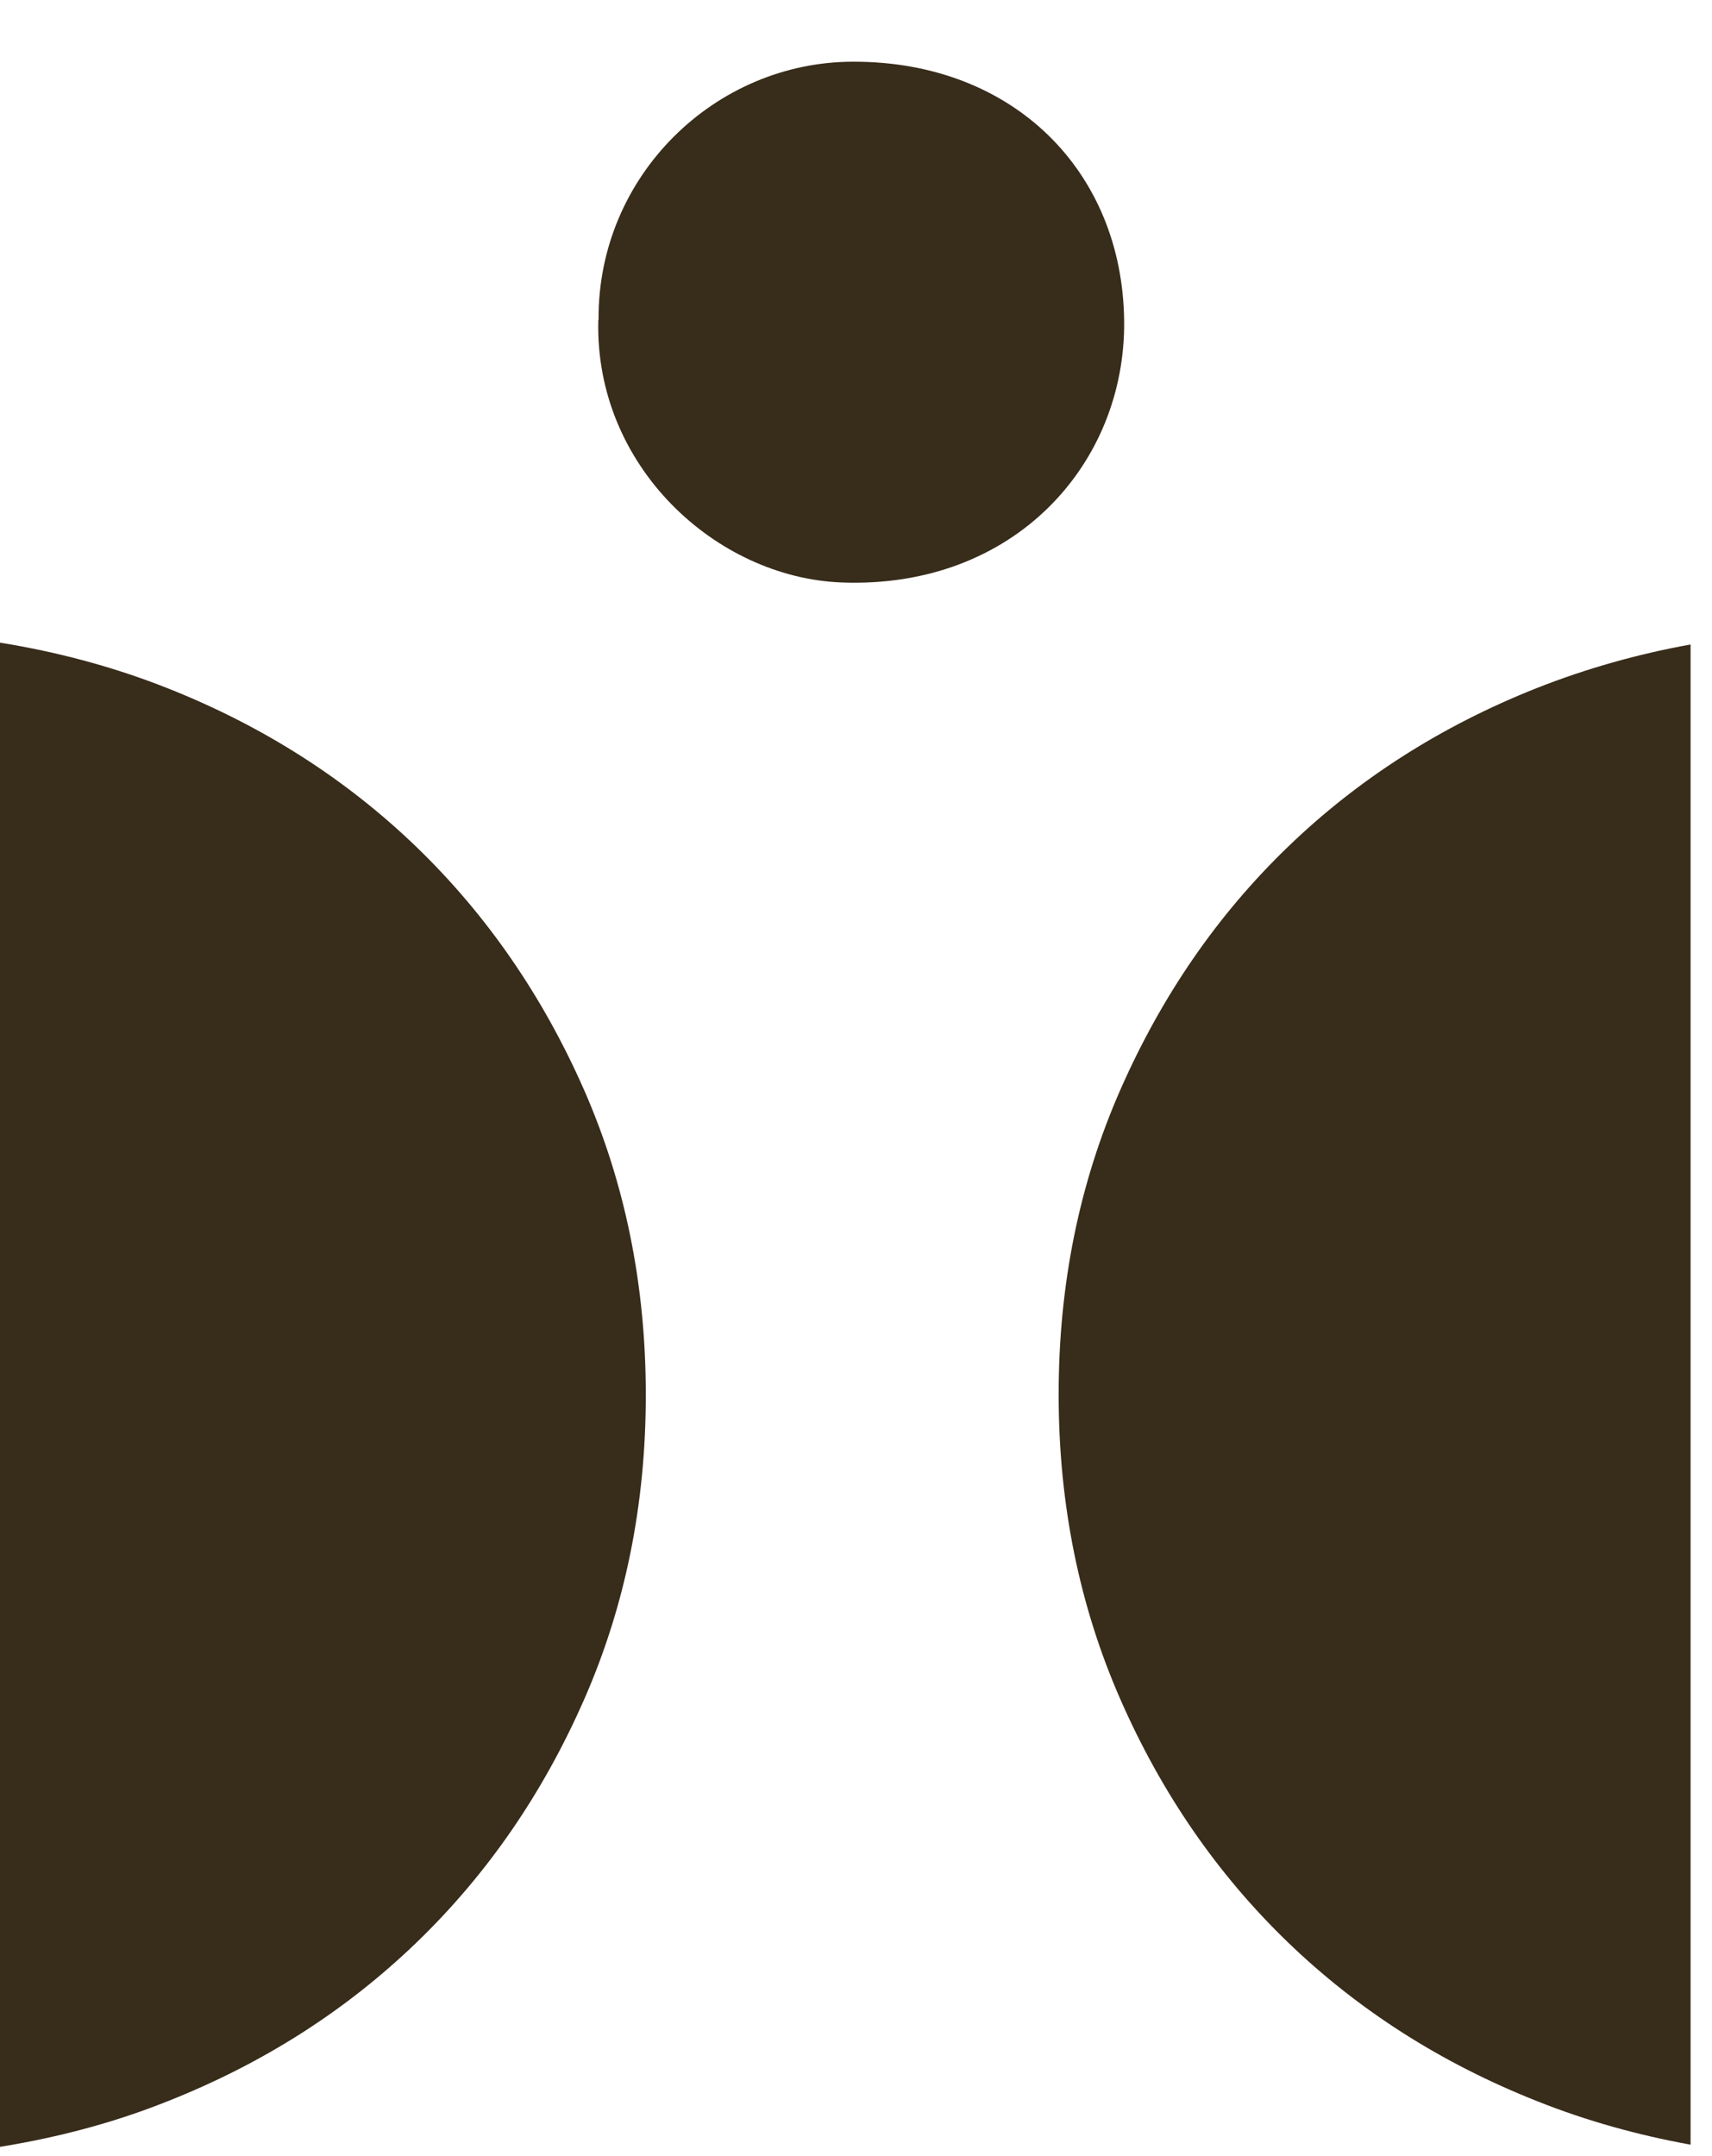
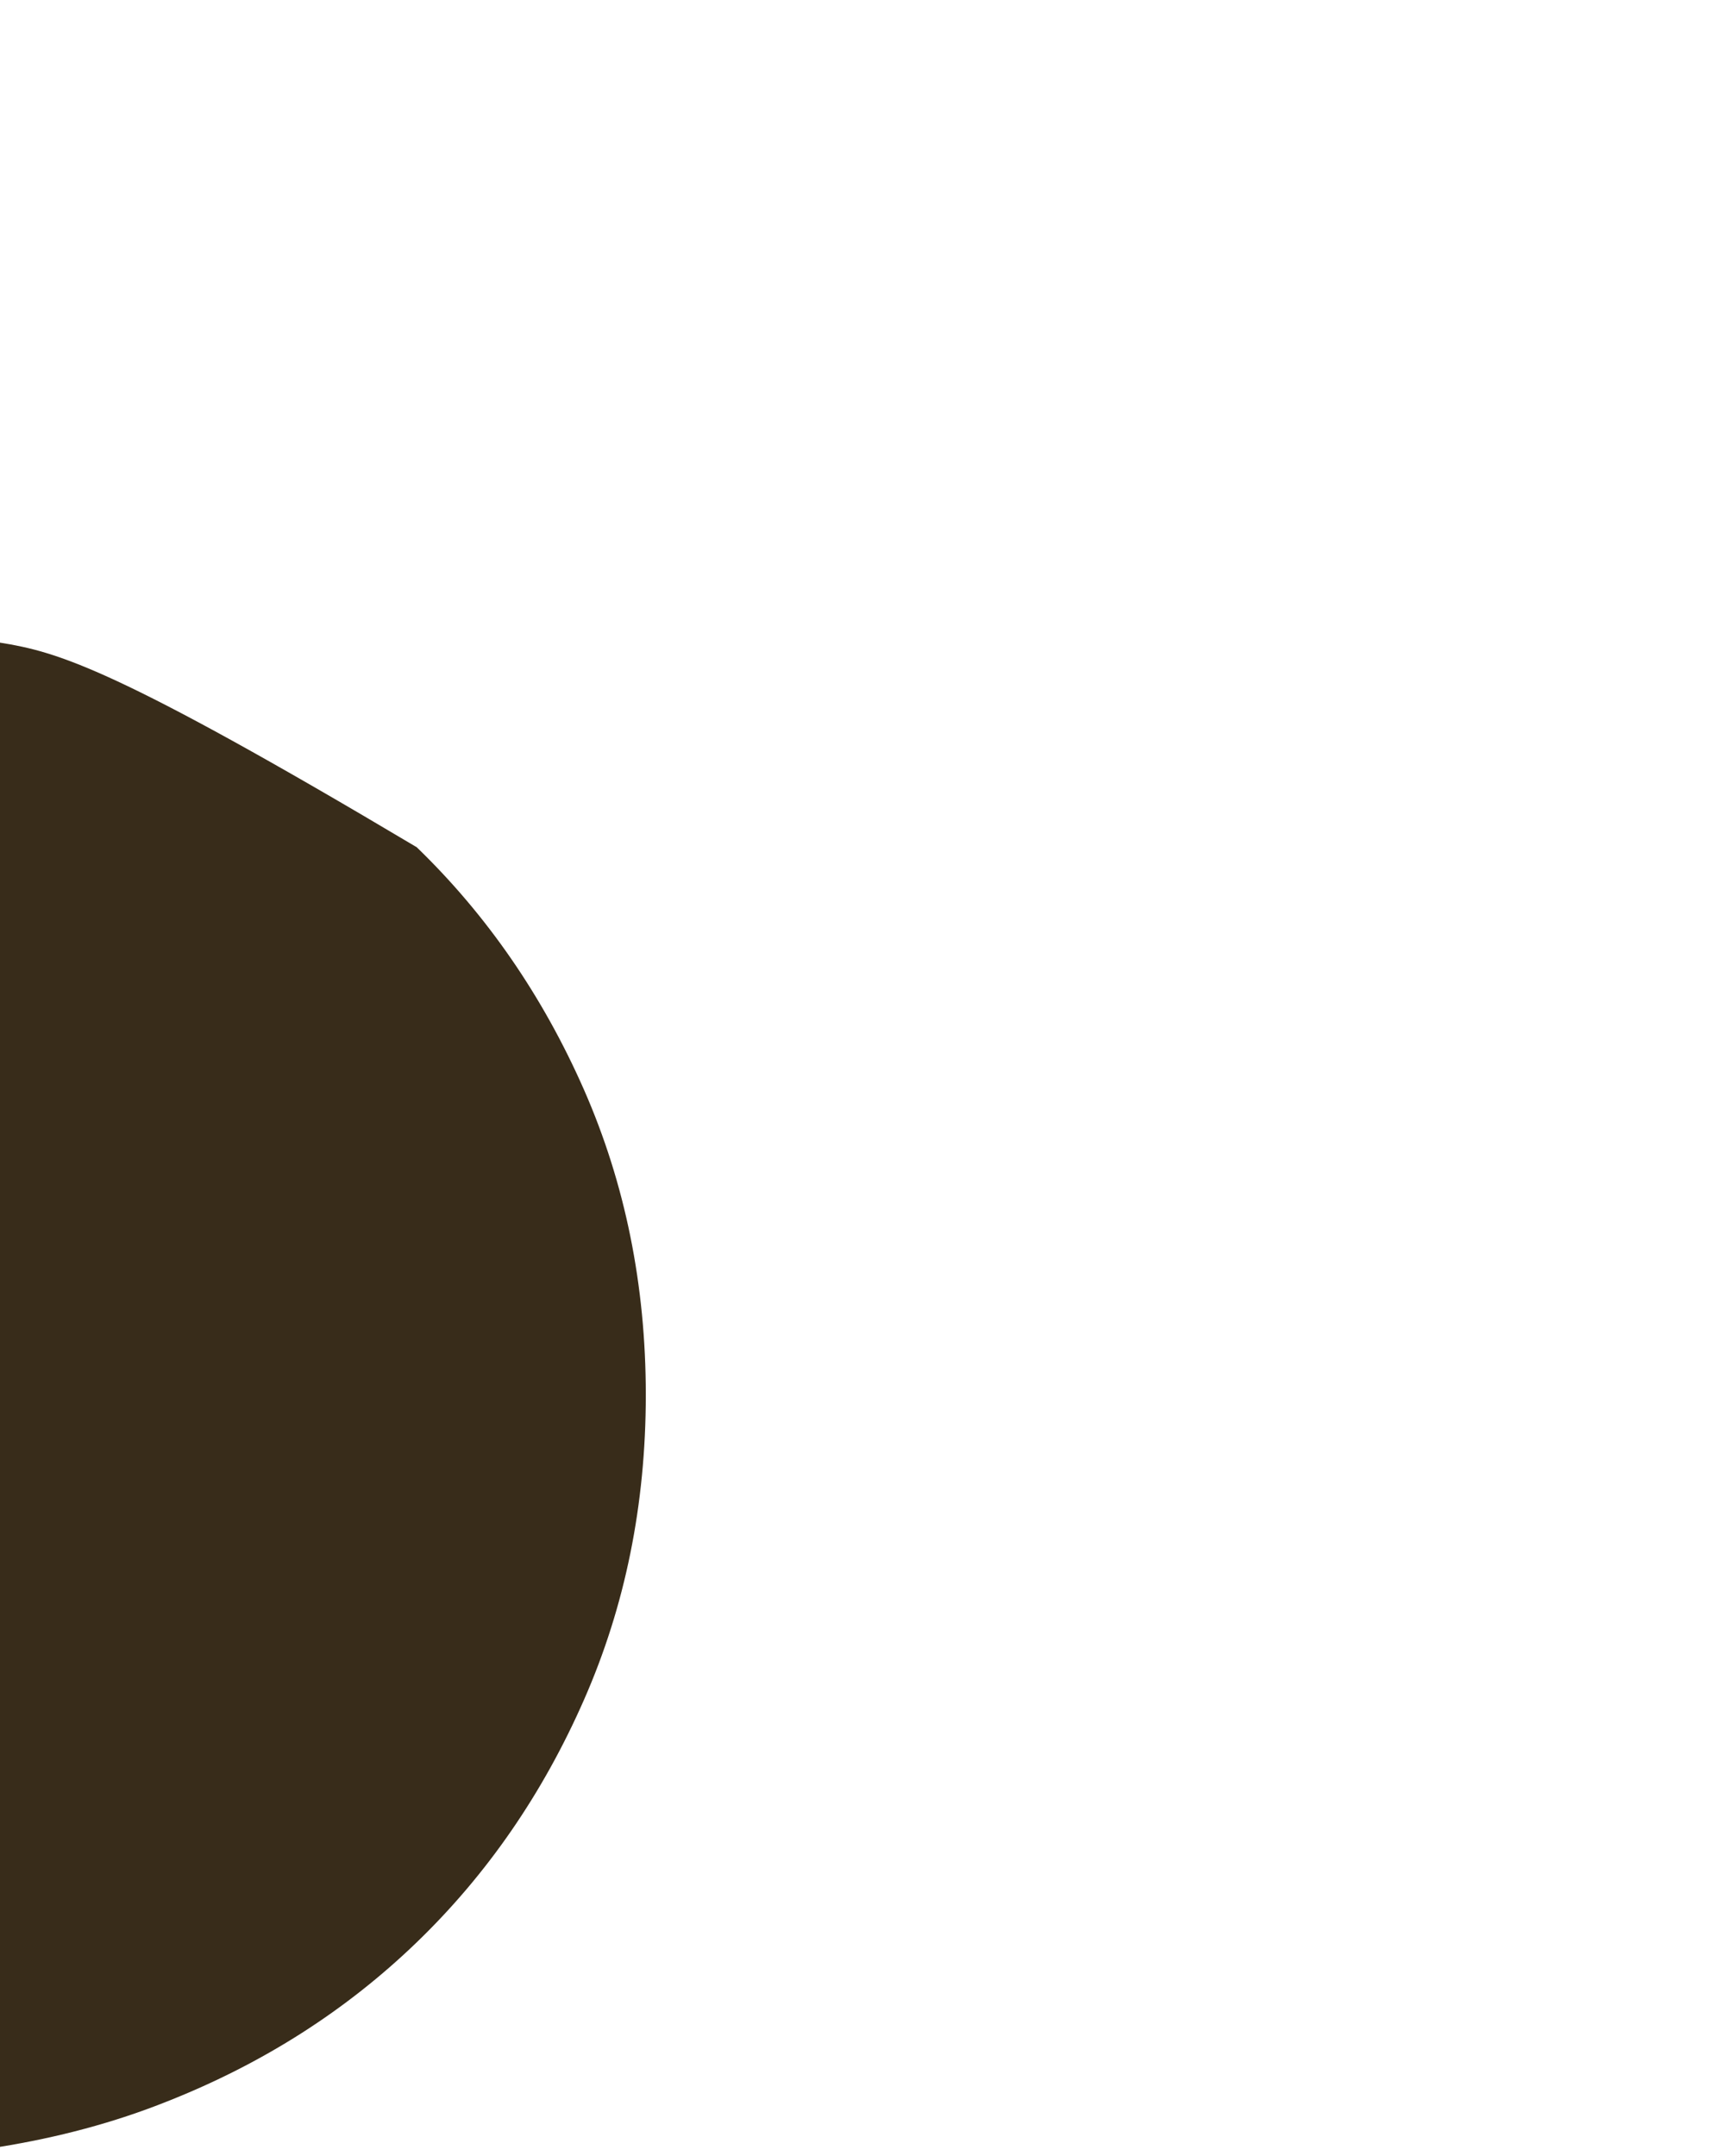
<svg xmlns="http://www.w3.org/2000/svg" width="27" height="34" viewBox="0 0 27 34" fill="none">
  <g id="a">
-     <path id="Vector" d="M9.44 5.046C9.422 2.773 11.278 0.973 13.457 0.973C15.987 0.969 17.703 2.706 17.729 5.06C17.754 7.308 16.001 9.29 13.271 9.185C11.296 9.108 9.375 7.354 9.436 5.046" fill="#382C1A" />
-     <path id="Vector_2" d="M0 33.854C0.907 33.707 1.792 33.476 2.641 33.136C4.153 32.538 5.461 31.701 6.572 30.629C7.683 29.557 8.561 28.282 9.21 26.805C9.859 25.33 10.185 23.726 10.185 21.996C10.185 20.266 9.859 18.662 9.21 17.184C8.561 15.71 7.68 14.431 6.572 13.36C5.461 12.288 4.153 11.451 2.641 10.852C1.792 10.516 0.91 10.281 0 10.134" fill="#382C1A" />
-     <path id="Vector_3" d="M26.662 10.163C25.831 10.313 25.021 10.541 24.24 10.849C22.728 11.448 21.419 12.285 20.309 13.357C19.198 14.428 18.32 15.707 17.671 17.181C17.022 18.655 16.696 20.259 16.696 21.989C16.696 23.719 17.022 25.323 17.671 26.801C18.32 28.279 19.198 29.554 20.309 30.626C21.419 31.697 22.728 32.534 24.24 33.133C25.021 33.445 25.831 33.669 26.662 33.82" fill="#382C1A" />
+     <path id="Vector_2" d="M0 33.854C0.907 33.707 1.792 33.476 2.641 33.136C4.153 32.538 5.461 31.701 6.572 30.629C7.683 29.557 8.561 28.282 9.21 26.805C9.859 25.33 10.185 23.726 10.185 21.996C10.185 20.266 9.859 18.662 9.21 17.184C8.561 15.71 7.68 14.431 6.572 13.36C1.792 10.516 0.91 10.281 0 10.134" fill="#382C1A" />
  </g>
</svg>